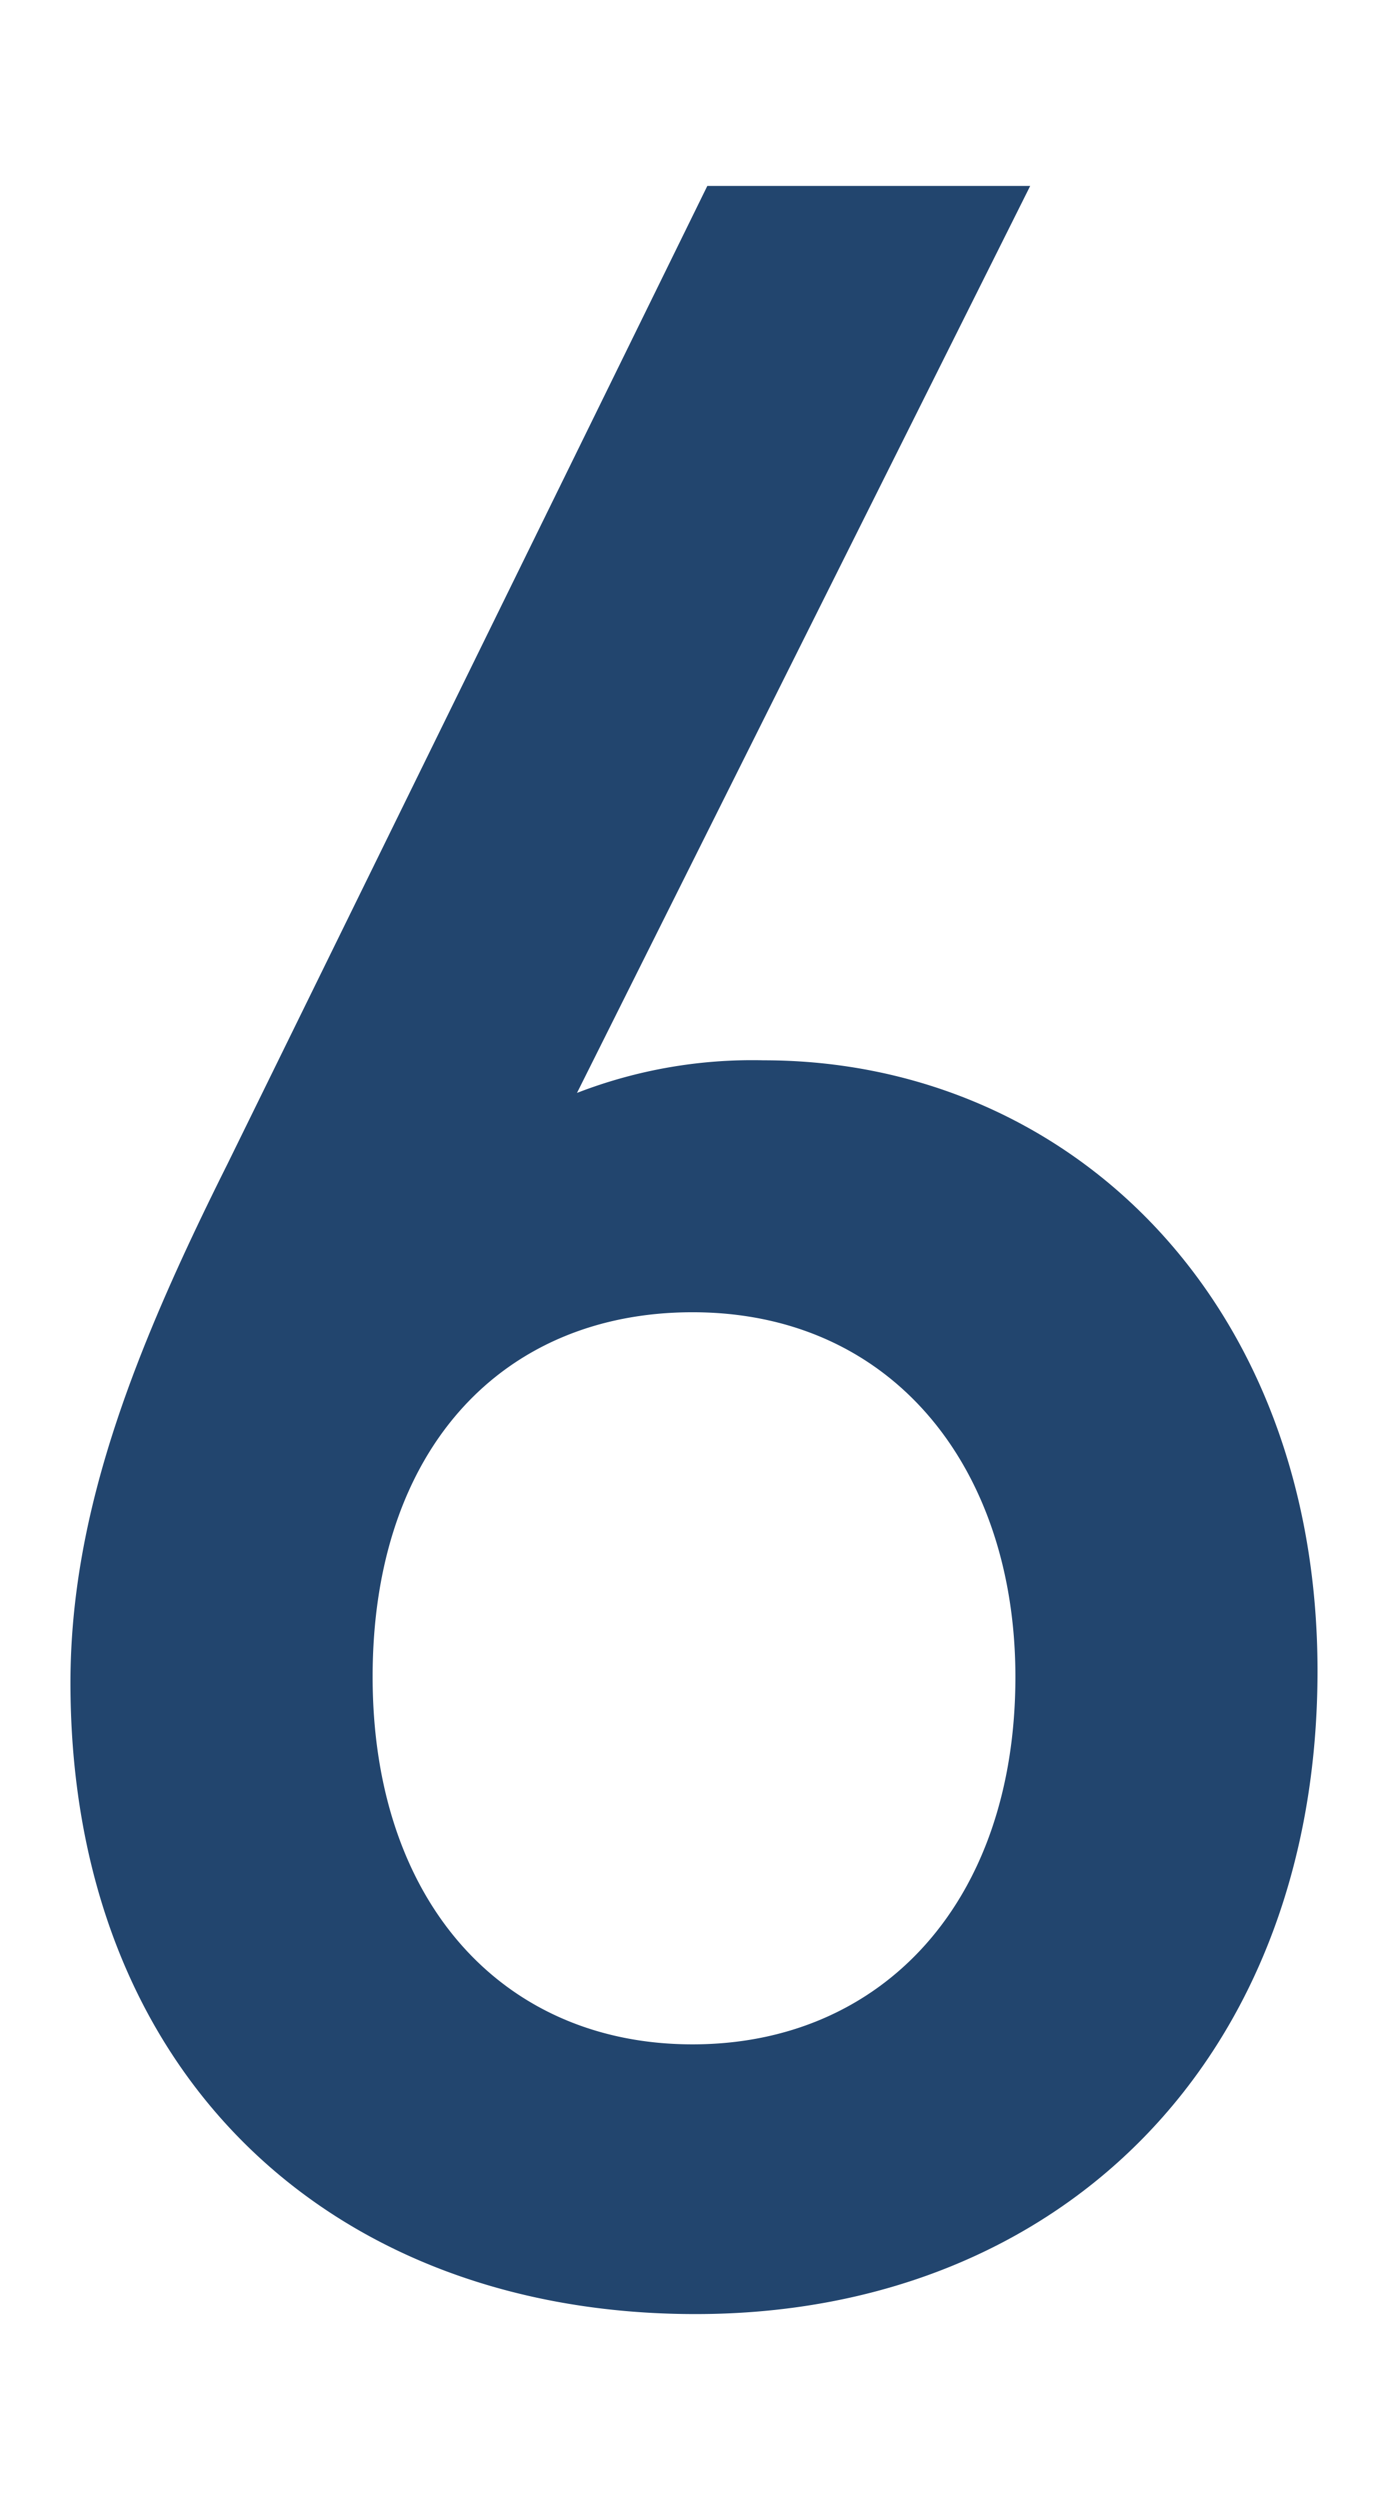
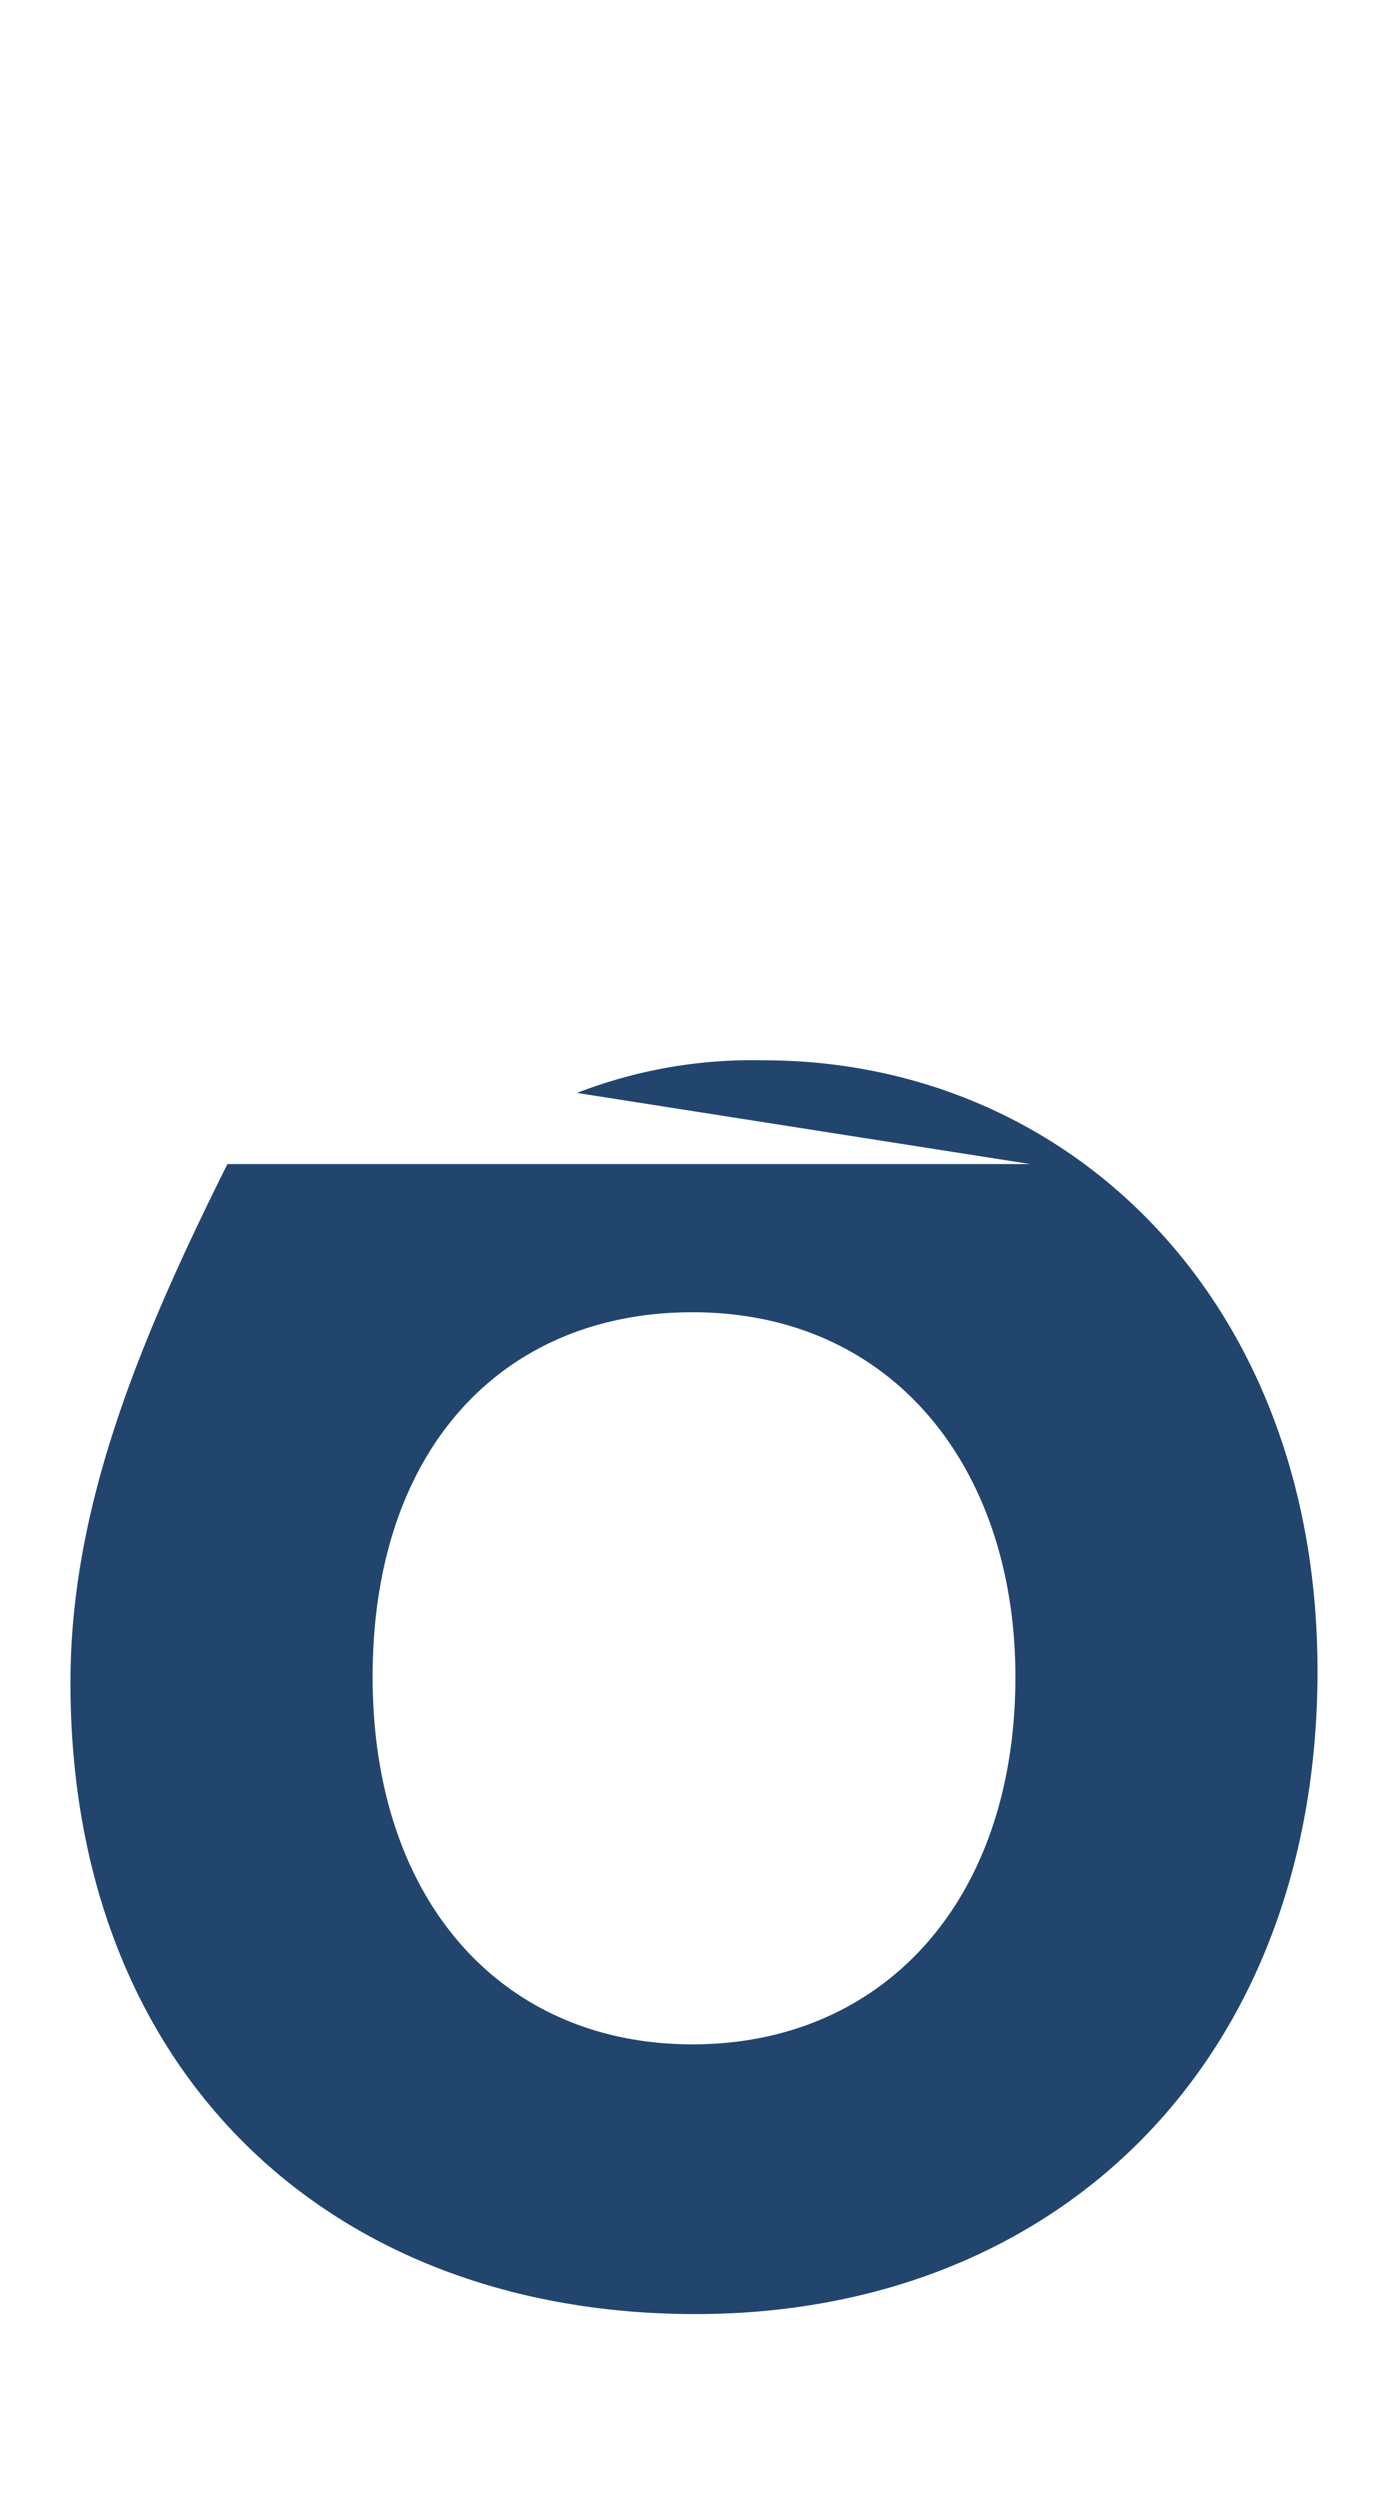
<svg xmlns="http://www.w3.org/2000/svg" id="レイヤー_1" data-name="レイヤー 1" viewBox="0 0 50 90">
  <defs>
    <style>.cls-1{fill:#22456e;}</style>
  </defs>
  <title>s33</title>
-   <path class="cls-1" d="M25.053,83.307c-13.124,0-22.515-8.643-22.515-22.727,0-6.19,2.347-12.059,5.655-18.674L25.48,6.693H37.111L20.785,39.345a17.488,17.488,0,0,1,6.722-1.174c10.991,0,19.954,8.642,19.954,21.98C47.461,74.13,38.178,83.307,25.053,83.307ZM24.947,47.241c-6.829,0-11.524,4.909-11.524,13.125,0,8.109,4.695,13.231,11.524,13.231s11.631-5.122,11.631-13.231C36.577,52.9,32.2,47.241,24.947,47.241Z" />
+   <path class="cls-1" d="M25.053,83.307c-13.124,0-22.515-8.643-22.515-22.727,0-6.19,2.347-12.059,5.655-18.674H37.111L20.785,39.345a17.488,17.488,0,0,1,6.722-1.174c10.991,0,19.954,8.642,19.954,21.98C47.461,74.13,38.178,83.307,25.053,83.307ZM24.947,47.241c-6.829,0-11.524,4.909-11.524,13.125,0,8.109,4.695,13.231,11.524,13.231s11.631-5.122,11.631-13.231C36.577,52.9,32.2,47.241,24.947,47.241Z" />
</svg>